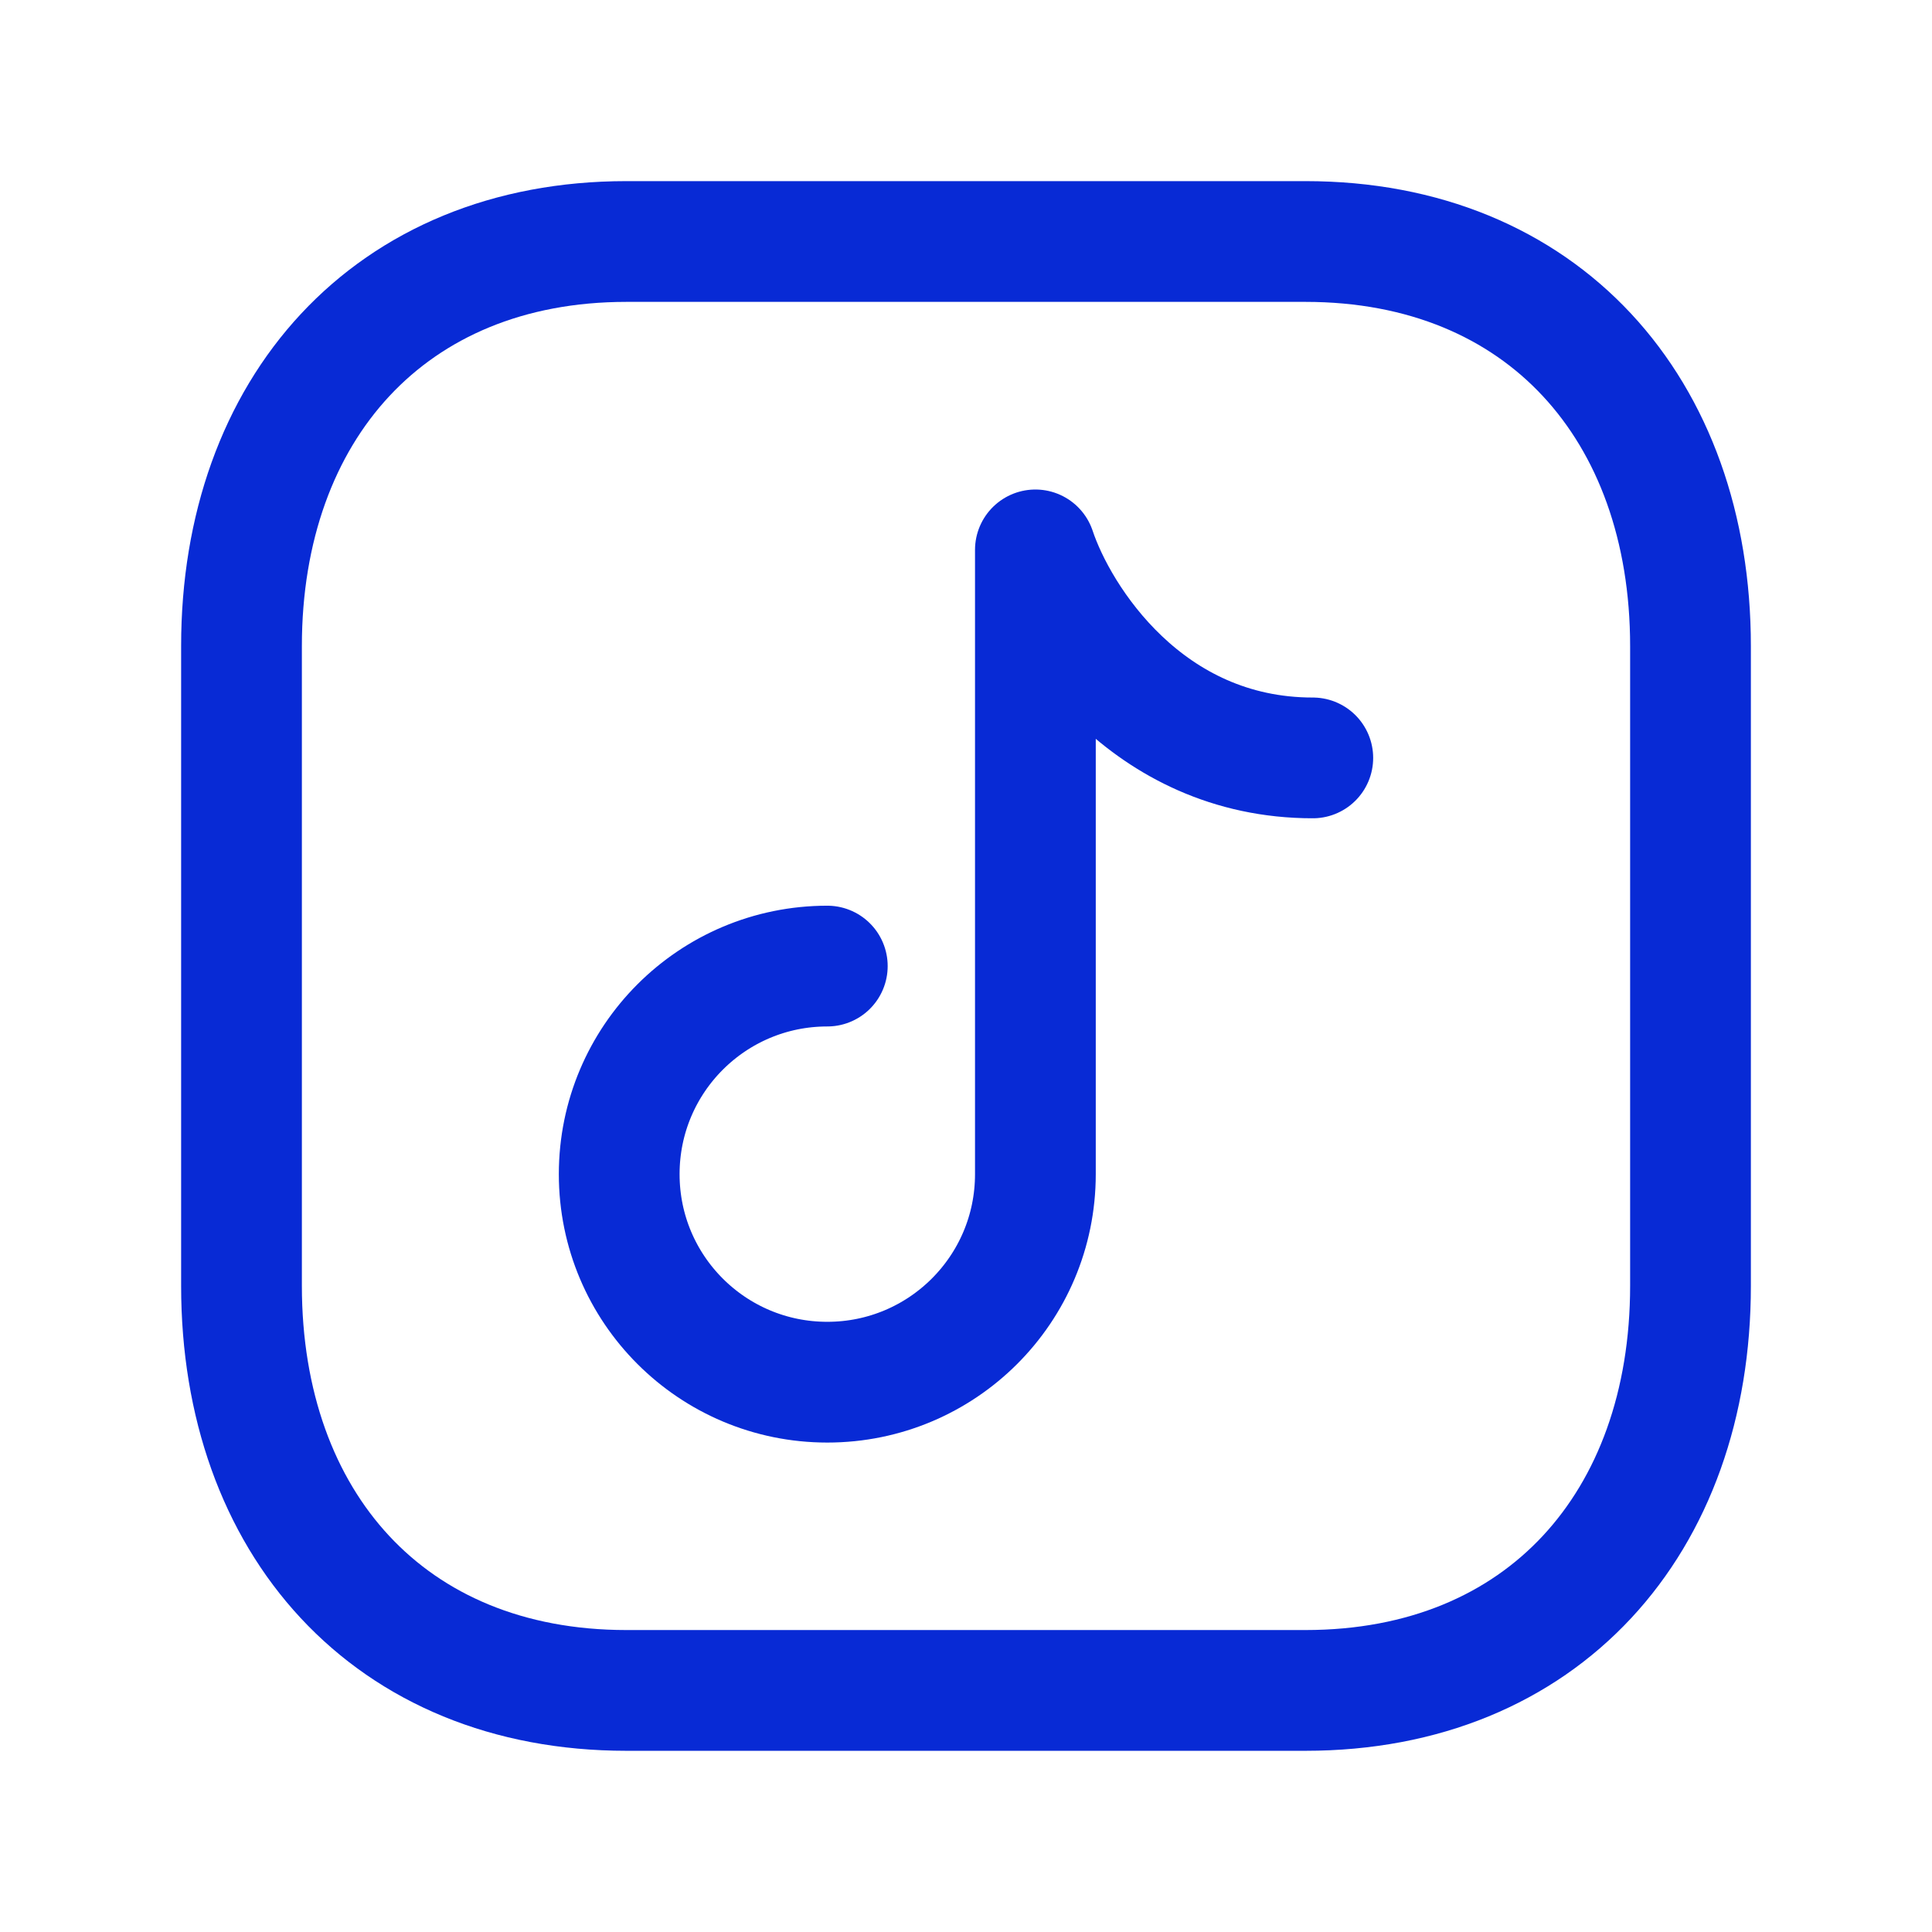
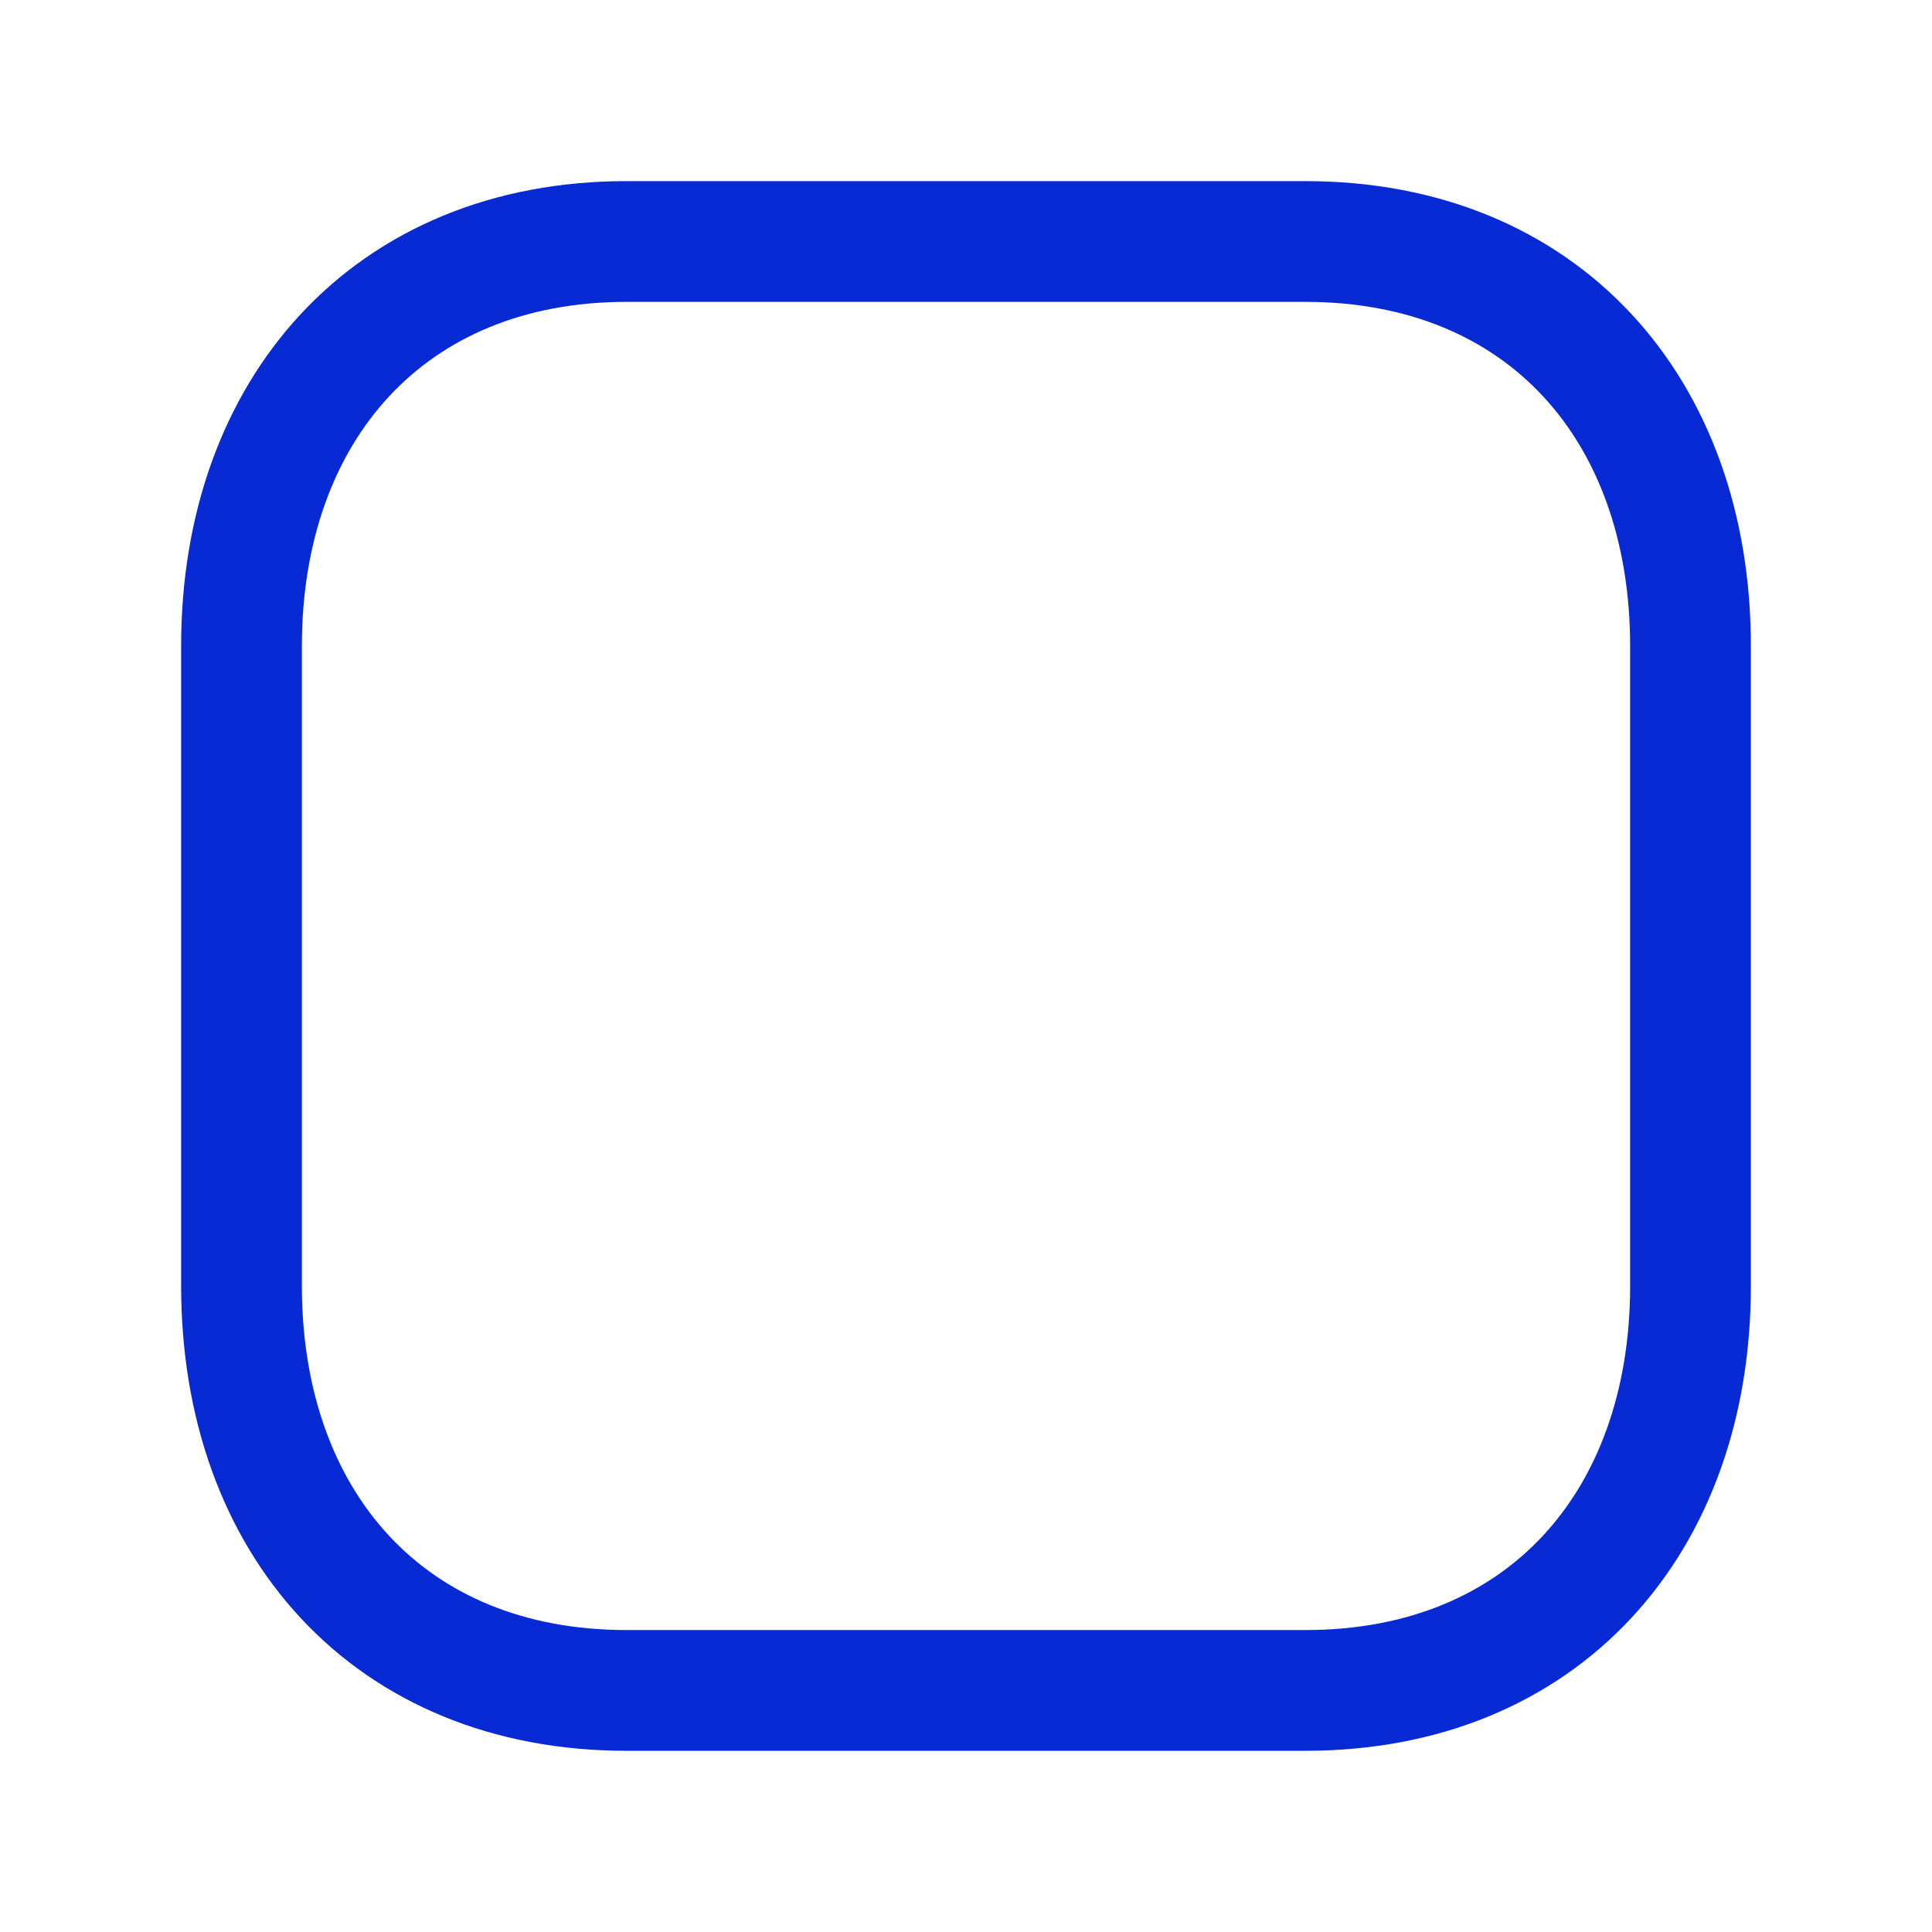
<svg xmlns="http://www.w3.org/2000/svg" fill="none" height="72" viewBox="0 0 24 24" width="72">
  <g stroke="#082ad5" stroke-linecap="round" stroke-linejoin="round" stroke-width="1.5">
    <path d="m7.782 3h8.435c2.948 0 4.783 2.081 4.783 5.026v7.947c0 2.945-1.835 5.026-4.784 5.026h-8.434c-2.948 0-4.782-2.081-4.782-5.026v-7.947c0-2.945 1.843-5.026 4.782-5.026z" />
-     <path d="m10.277 12.001c-1.427 0-2.585 1.155-2.585 2.585 0 1.43 1.158 2.584 2.585 2.584 1.427 0 2.585-1.154 2.585-2.584v-7.755c.287.861 1.379 2.584 3.446 2.584" />
  </g>
</svg>